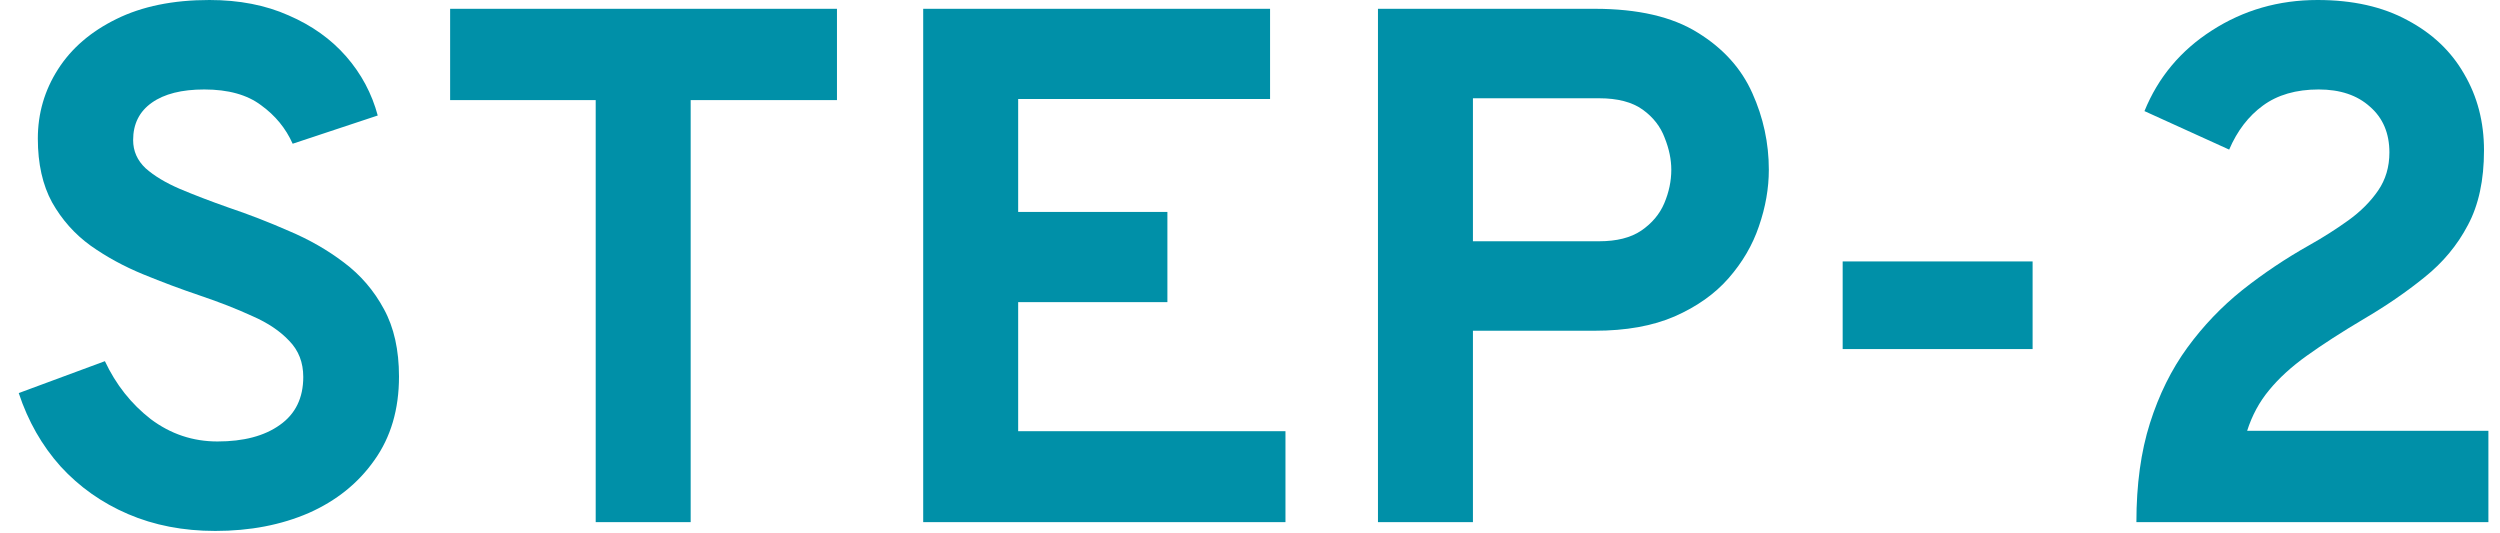
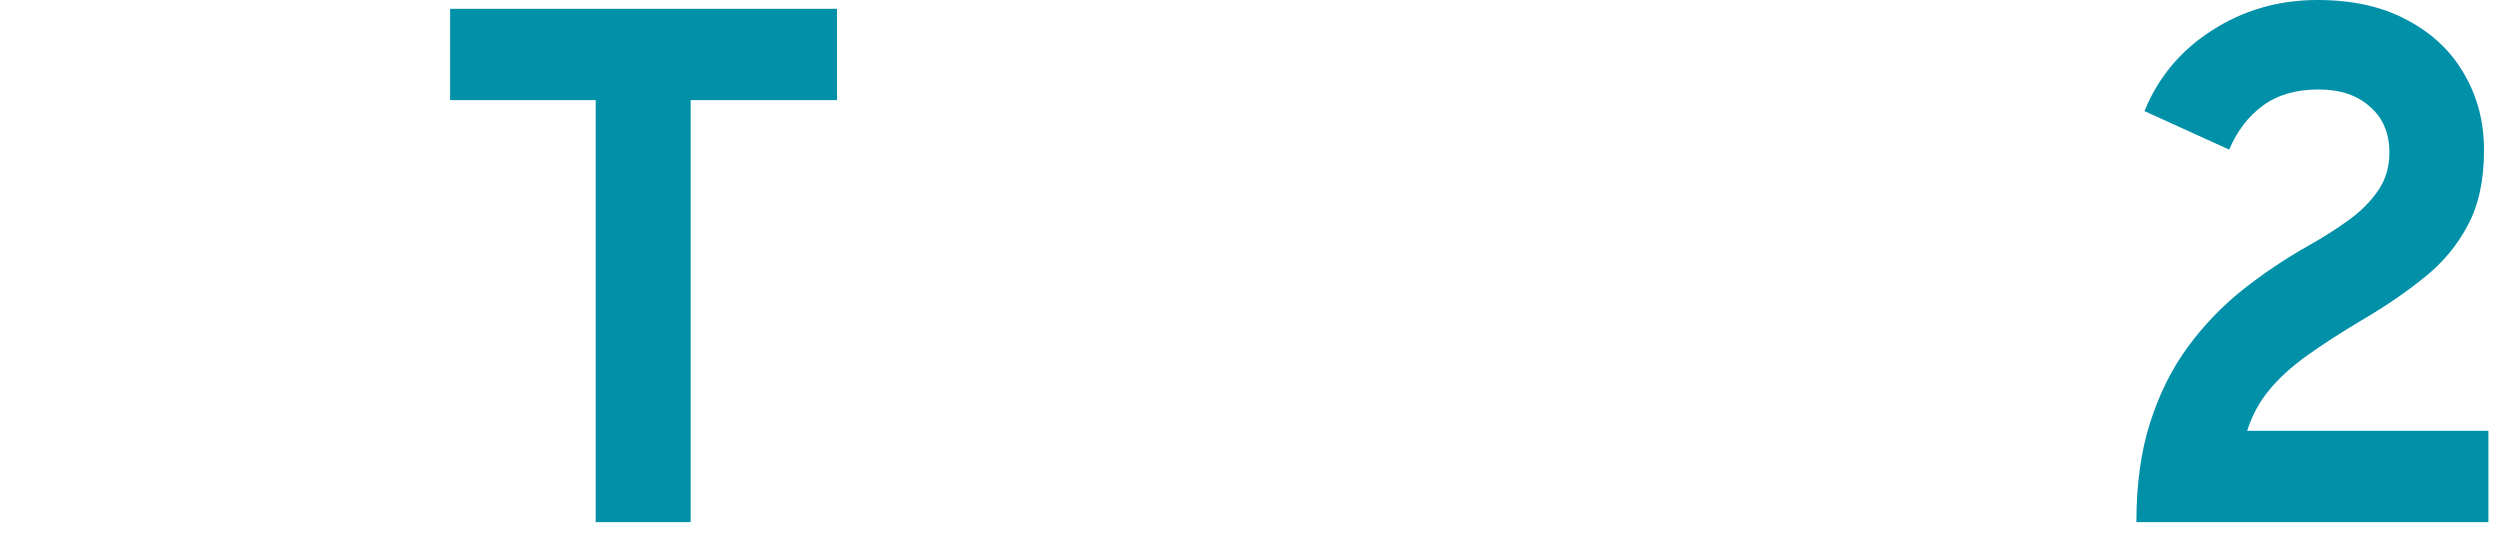
<svg xmlns="http://www.w3.org/2000/svg" width="75" height="16" viewBox="0 0 75 16" fill="none">
  <path d="M64.092 15.664C64.092 14.535 64.228 13.545 64.499 12.694C64.771 11.836 65.145 11.081 65.621 10.428C66.098 9.775 66.648 9.2 67.271 8.701C67.902 8.202 68.569 7.755 69.273 7.359C69.691 7.124 70.084 6.875 70.45 6.611C70.817 6.347 71.114 6.05 71.341 5.72C71.569 5.39 71.682 5.009 71.682 4.576C71.682 3.997 71.488 3.538 71.099 3.201C70.718 2.856 70.205 2.684 69.559 2.684C68.885 2.684 68.327 2.845 67.887 3.168C67.455 3.483 67.117 3.923 66.875 4.488L64.334 3.333C64.745 2.321 65.42 1.514 66.358 0.913C67.304 0.304 68.36 0 69.526 0C70.582 0 71.481 0.202 72.221 0.605C72.969 1.001 73.538 1.54 73.926 2.222C74.322 2.897 74.52 3.659 74.52 4.51C74.52 5.405 74.359 6.153 74.036 6.754C73.721 7.355 73.288 7.876 72.738 8.316C72.196 8.756 71.587 9.174 70.912 9.57C70.245 9.966 69.677 10.333 69.207 10.67C68.745 11 68.368 11.345 68.074 11.704C67.781 12.056 67.561 12.463 67.414 12.925H74.652V15.664H64.092Z" fill="#0090A8" />
-   <path d="M55.28 10.472V7.843H60.978V10.472H55.28Z" fill="#0090A8" />
-   <path d="M41.339 15.664V0.264H47.84C49.138 0.264 50.168 0.502 50.931 0.979C51.694 1.448 52.24 2.053 52.57 2.794C52.9 3.527 53.065 4.294 53.065 5.093C53.065 5.65 52.966 6.215 52.768 6.787C52.577 7.352 52.273 7.872 51.855 8.349C51.444 8.818 50.905 9.2 50.238 9.493C49.578 9.779 48.779 9.922 47.84 9.922H44.188V15.664H41.339ZM44.188 7.238H47.972C48.5 7.238 48.922 7.132 49.237 6.919C49.559 6.699 49.791 6.424 49.93 6.094C50.069 5.764 50.139 5.43 50.139 5.093C50.139 4.785 50.073 4.466 49.941 4.136C49.816 3.799 49.596 3.516 49.281 3.289C48.965 3.062 48.529 2.948 47.972 2.948H44.188V7.238Z" fill="#0090A8" />
-   <path d="M27.696 15.664V0.264H38.102V2.97H30.545V6.358H35.022V9.064H30.545V12.936H38.564V15.664H27.696Z" fill="#0090A8" />
  <path d="M17.871 15.664V3.003H13.504V0.264H25.109V3.003H20.72V15.664H17.871Z" fill="#0090A8" />
-   <path d="M6.458 15.928C5.498 15.928 4.625 15.759 3.841 15.422C3.056 15.085 2.381 14.608 1.817 13.992C1.259 13.369 0.841 12.635 0.562 11.792L3.147 10.835C3.478 11.539 3.936 12.118 4.522 12.573C5.117 13.02 5.784 13.244 6.524 13.244C7.309 13.244 7.933 13.079 8.395 12.749C8.864 12.419 9.098 11.939 9.098 11.308C9.098 10.875 8.959 10.516 8.681 10.23C8.409 9.937 8.039 9.687 7.569 9.482C7.107 9.269 6.583 9.064 5.997 8.866C5.432 8.675 4.864 8.463 4.292 8.228C3.72 7.993 3.195 7.707 2.719 7.37C2.242 7.025 1.857 6.593 1.563 6.072C1.278 5.551 1.135 4.913 1.135 4.158C1.135 3.403 1.336 2.71 1.74 2.079C2.143 1.448 2.726 0.946 3.489 0.572C4.258 0.191 5.19 0 6.282 0C7.177 0 7.969 0.154 8.659 0.462C9.355 0.763 9.931 1.173 10.386 1.694C10.84 2.215 11.155 2.805 11.332 3.465L8.78 4.312C8.574 3.85 8.259 3.465 7.833 3.157C7.415 2.842 6.847 2.684 6.128 2.684C5.454 2.684 4.929 2.816 4.556 3.08C4.181 3.344 3.994 3.718 3.994 4.202C3.994 4.532 4.119 4.814 4.369 5.049C4.625 5.276 4.966 5.482 5.391 5.665C5.824 5.848 6.312 6.035 6.854 6.226C7.463 6.431 8.068 6.666 8.669 6.93C9.278 7.187 9.828 7.502 10.319 7.876C10.818 8.25 11.218 8.716 11.518 9.273C11.819 9.823 11.97 10.498 11.97 11.297C11.97 12.28 11.724 13.116 11.232 13.805C10.748 14.494 10.092 15.022 9.264 15.389C8.435 15.748 7.5 15.928 6.458 15.928Z" fill="#0090A8" />
</svg>